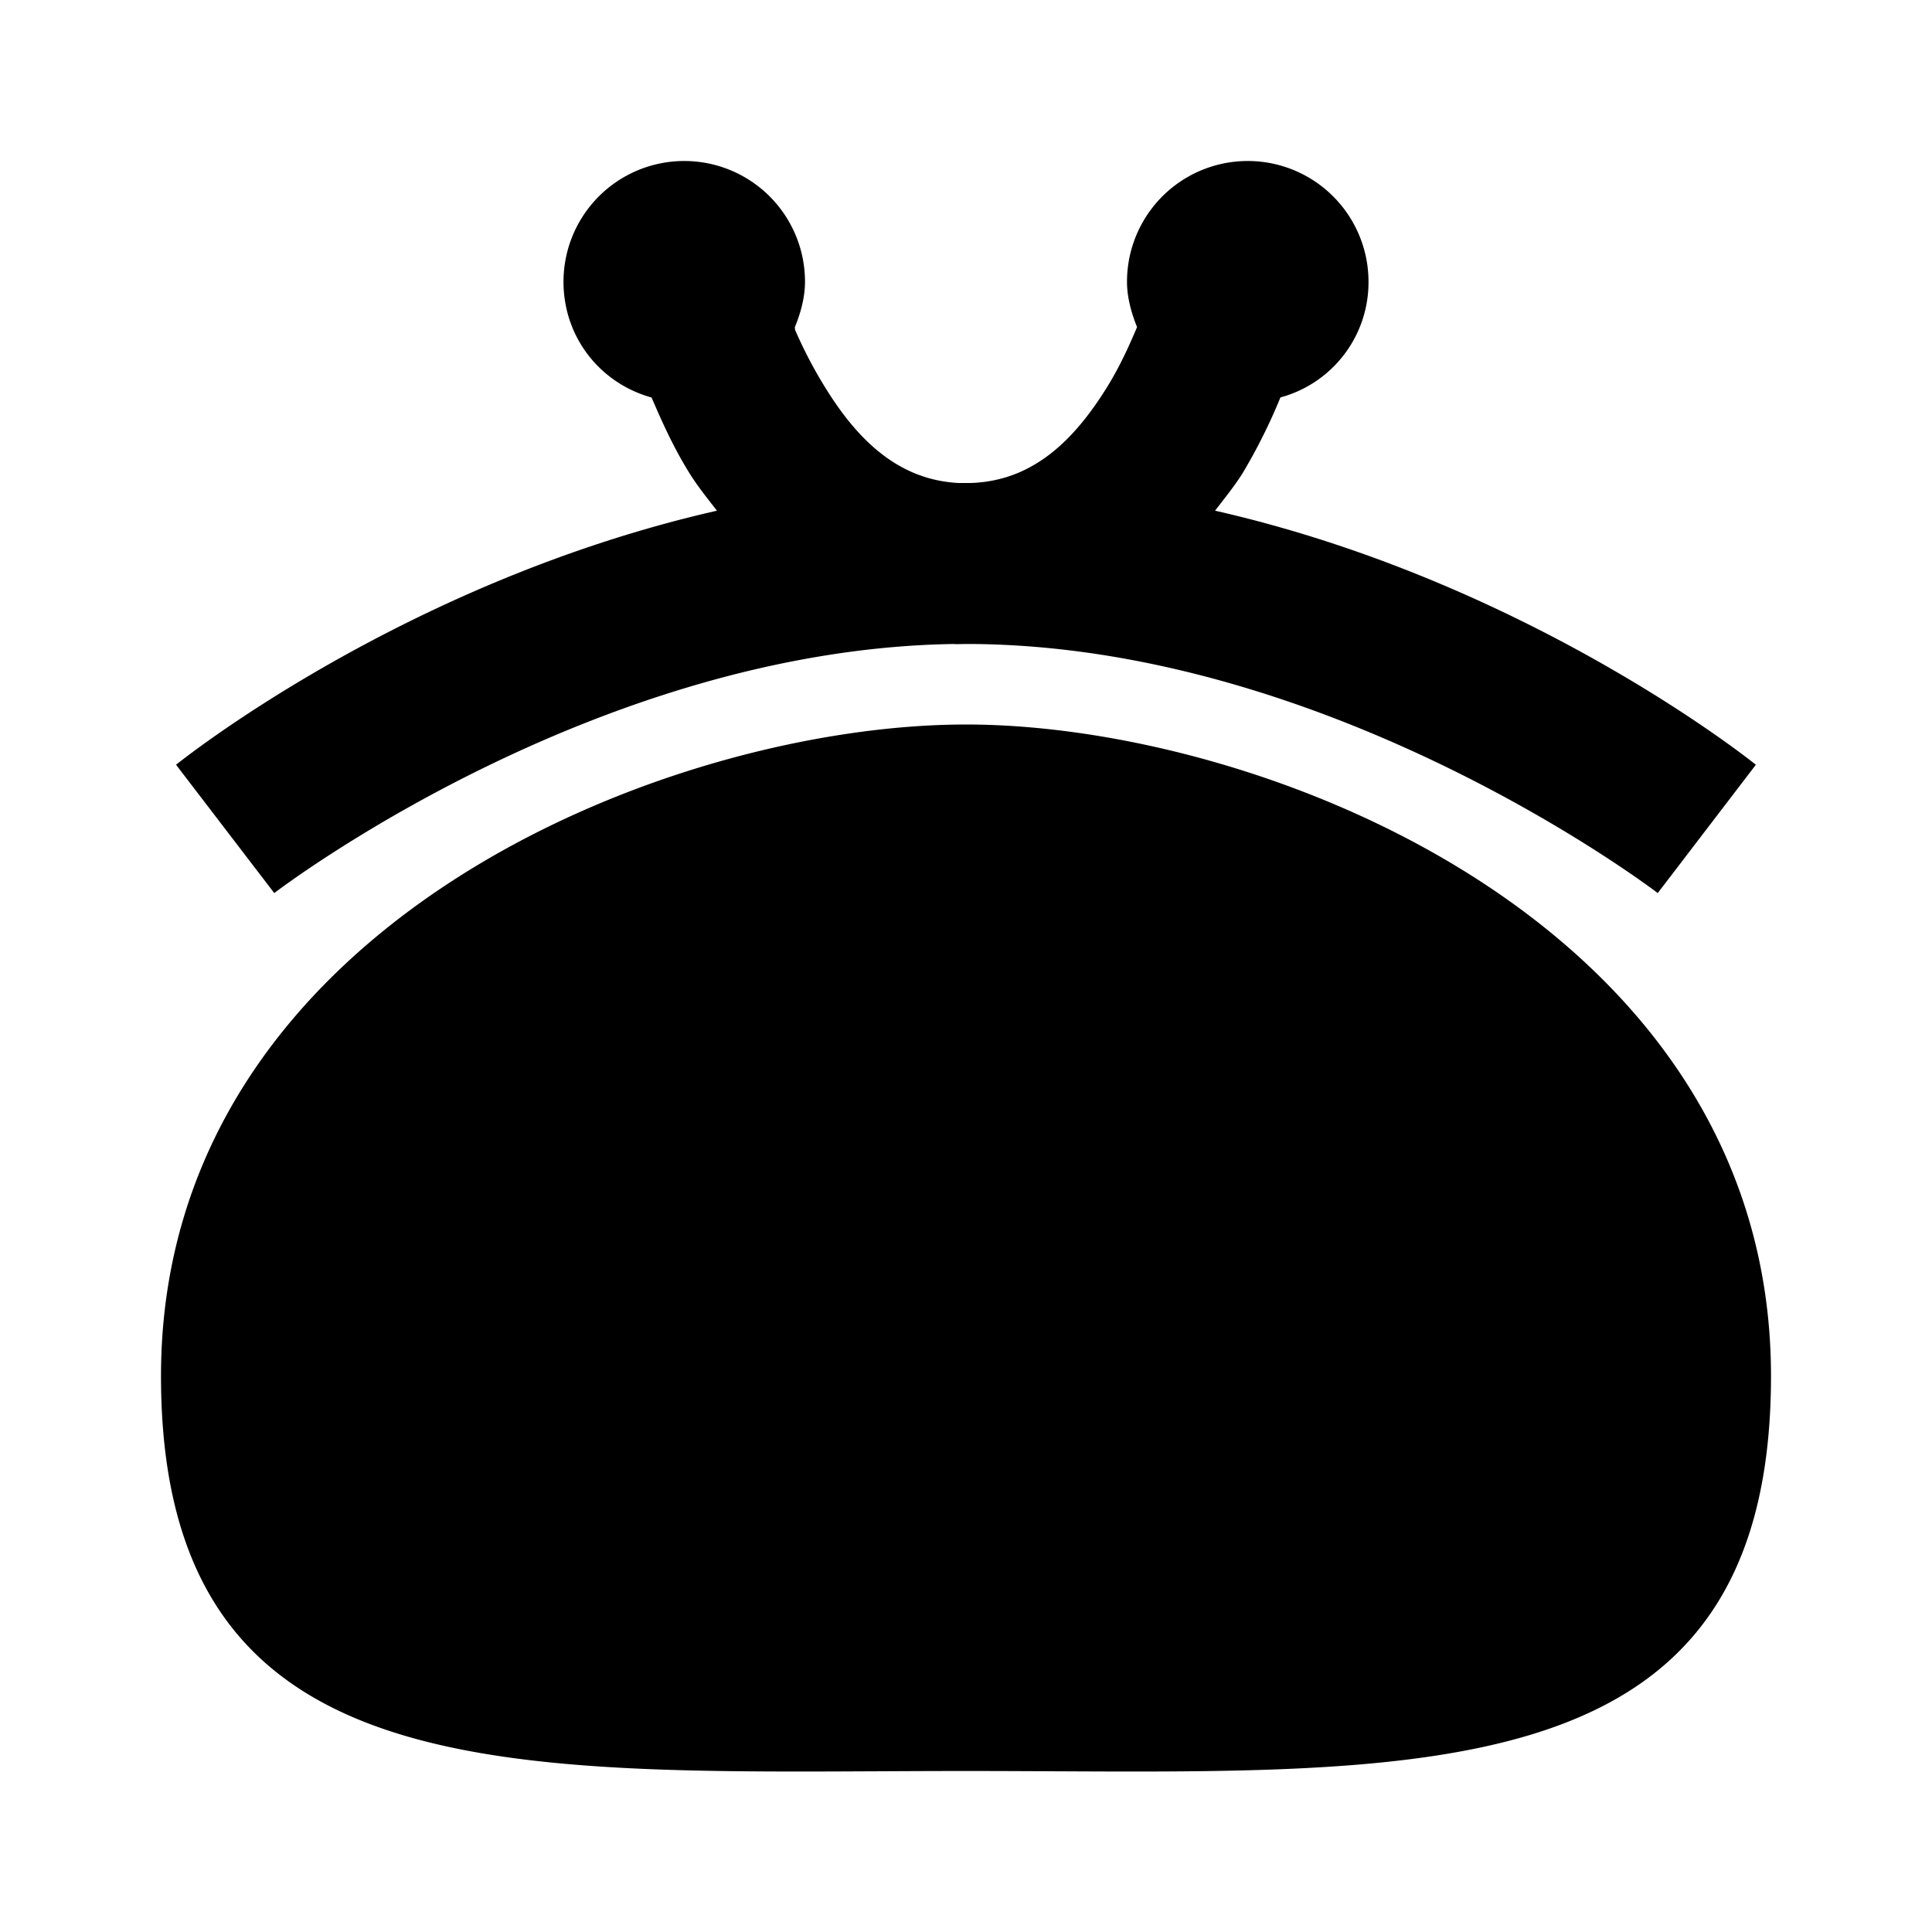
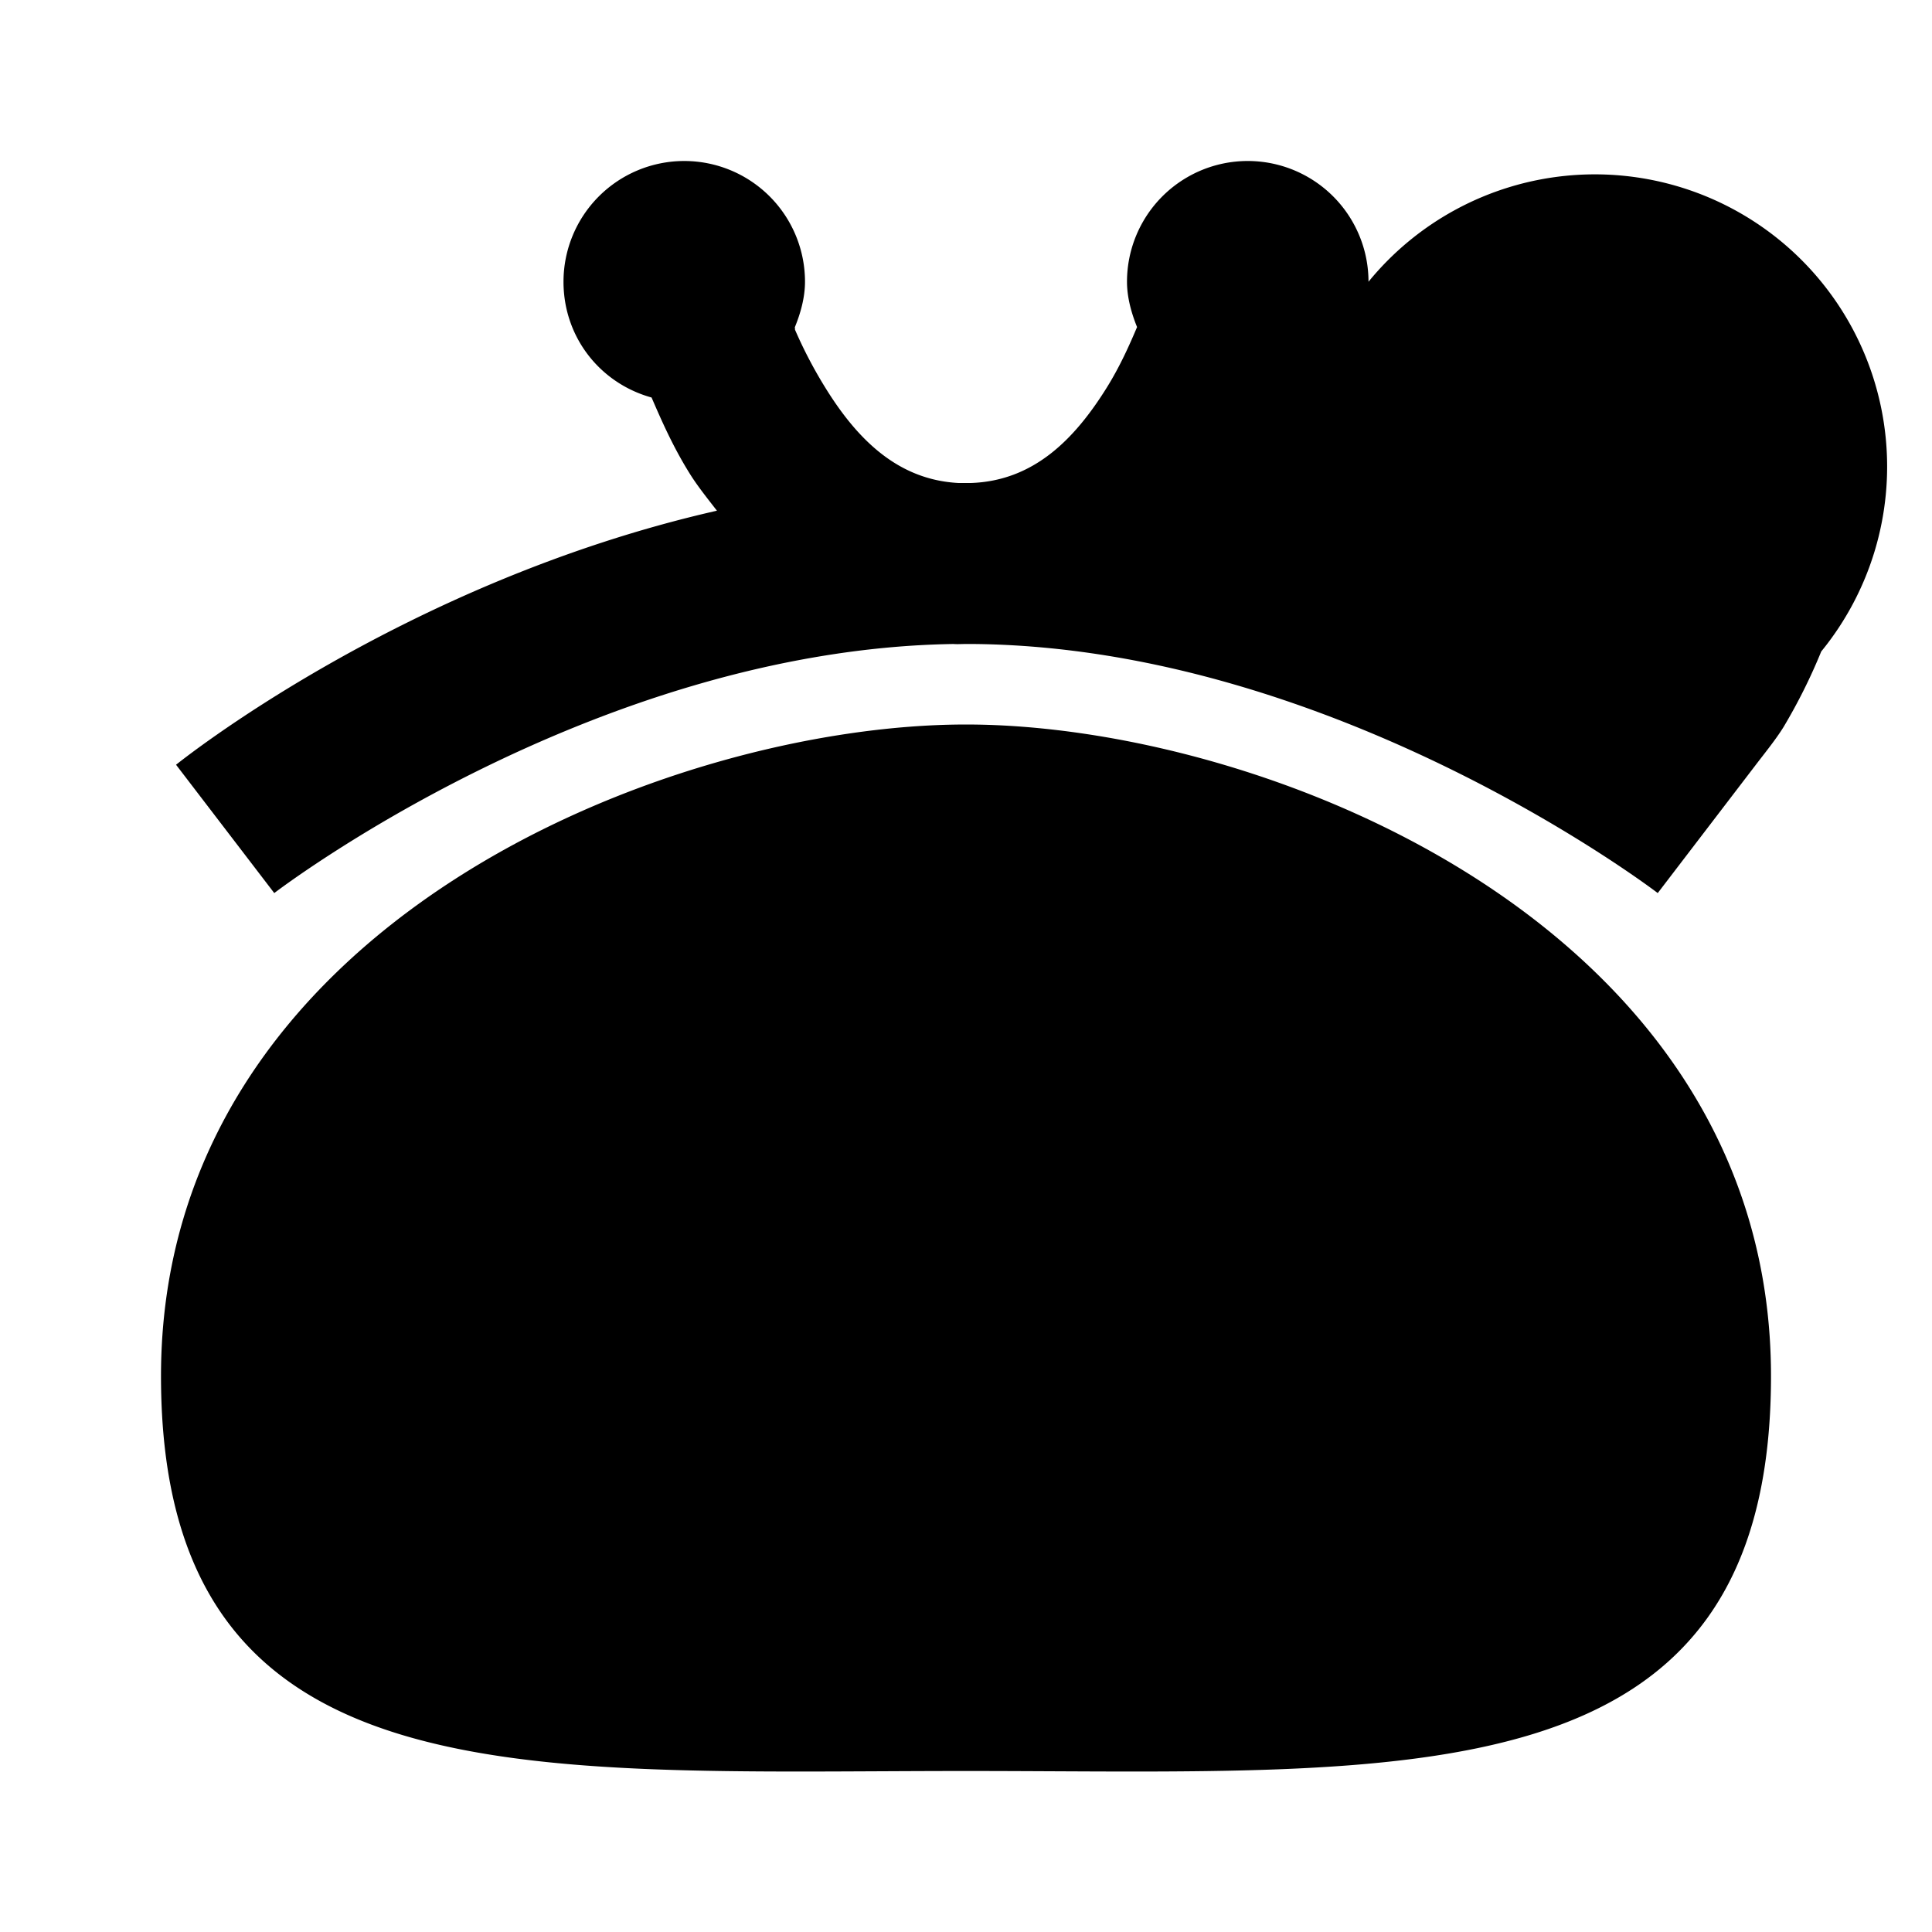
<svg xmlns="http://www.w3.org/2000/svg" viewBox="0 0 24 24">
-   <path d="M8.5 2A1.5 1.5 0 0 0 7 3.5c0 .691.457 1.262 1.094 1.438.125.289.265.609.469.937.093.152.222.313.343.469C4.988 7.234 2.187 9.5 2.187 9.5l1.22 1.594S7.346 8.07 11.843 8c.054.004.101 0 .156 0h.094c4.52.043 8.5 3.094 8.5 3.094L21.812 9.5s-2.8-2.266-6.718-3.156c.12-.157.25-.317.344-.469a6.98 6.98 0 0 0 .468-.938A1.481 1.481 0 0 0 17 3.5a1.5 1.5 0 0 0-3 0c0 .195.055.39.125.563-.094.222-.21.484-.375.75-.406.652-.914 1.16-1.688 1.187h-.156c-.754-.04-1.258-.543-1.656-1.188a5.586 5.586 0 0 1-.375-.718c.004-.008-.004-.024 0-.032.07-.171.125-.367.125-.562A1.5 1.5 0 0 0 8.5 2zM12 9C8.3 9 2 11.492 2 17.094 2 22.394 6.5 22 12 22s10 .395 10-4.906C22 11.492 15.7 9 12 9z" />
+   <path d="M8.5 2A1.5 1.5 0 0 0 7 3.5c0 .691.457 1.262 1.094 1.438.125.289.265.609.469.937.093.152.222.313.343.469C4.988 7.234 2.187 9.5 2.187 9.5l1.22 1.594S7.346 8.07 11.843 8c.054.004.101 0 .156 0h.094c4.52.043 8.5 3.094 8.5 3.094L21.812 9.5c.12-.157.25-.317.344-.469a6.98 6.98 0 0 0 .468-.938A1.481 1.481 0 0 0 17 3.5a1.5 1.5 0 0 0-3 0c0 .195.055.39.125.563-.094.222-.21.484-.375.75-.406.652-.914 1.16-1.688 1.187h-.156c-.754-.04-1.258-.543-1.656-1.188a5.586 5.586 0 0 1-.375-.718c.004-.008-.004-.024 0-.032.07-.171.125-.367.125-.562A1.5 1.5 0 0 0 8.5 2zM12 9C8.3 9 2 11.492 2 17.094 2 22.394 6.5 22 12 22s10 .395 10-4.906C22 11.492 15.7 9 12 9z" />
</svg>